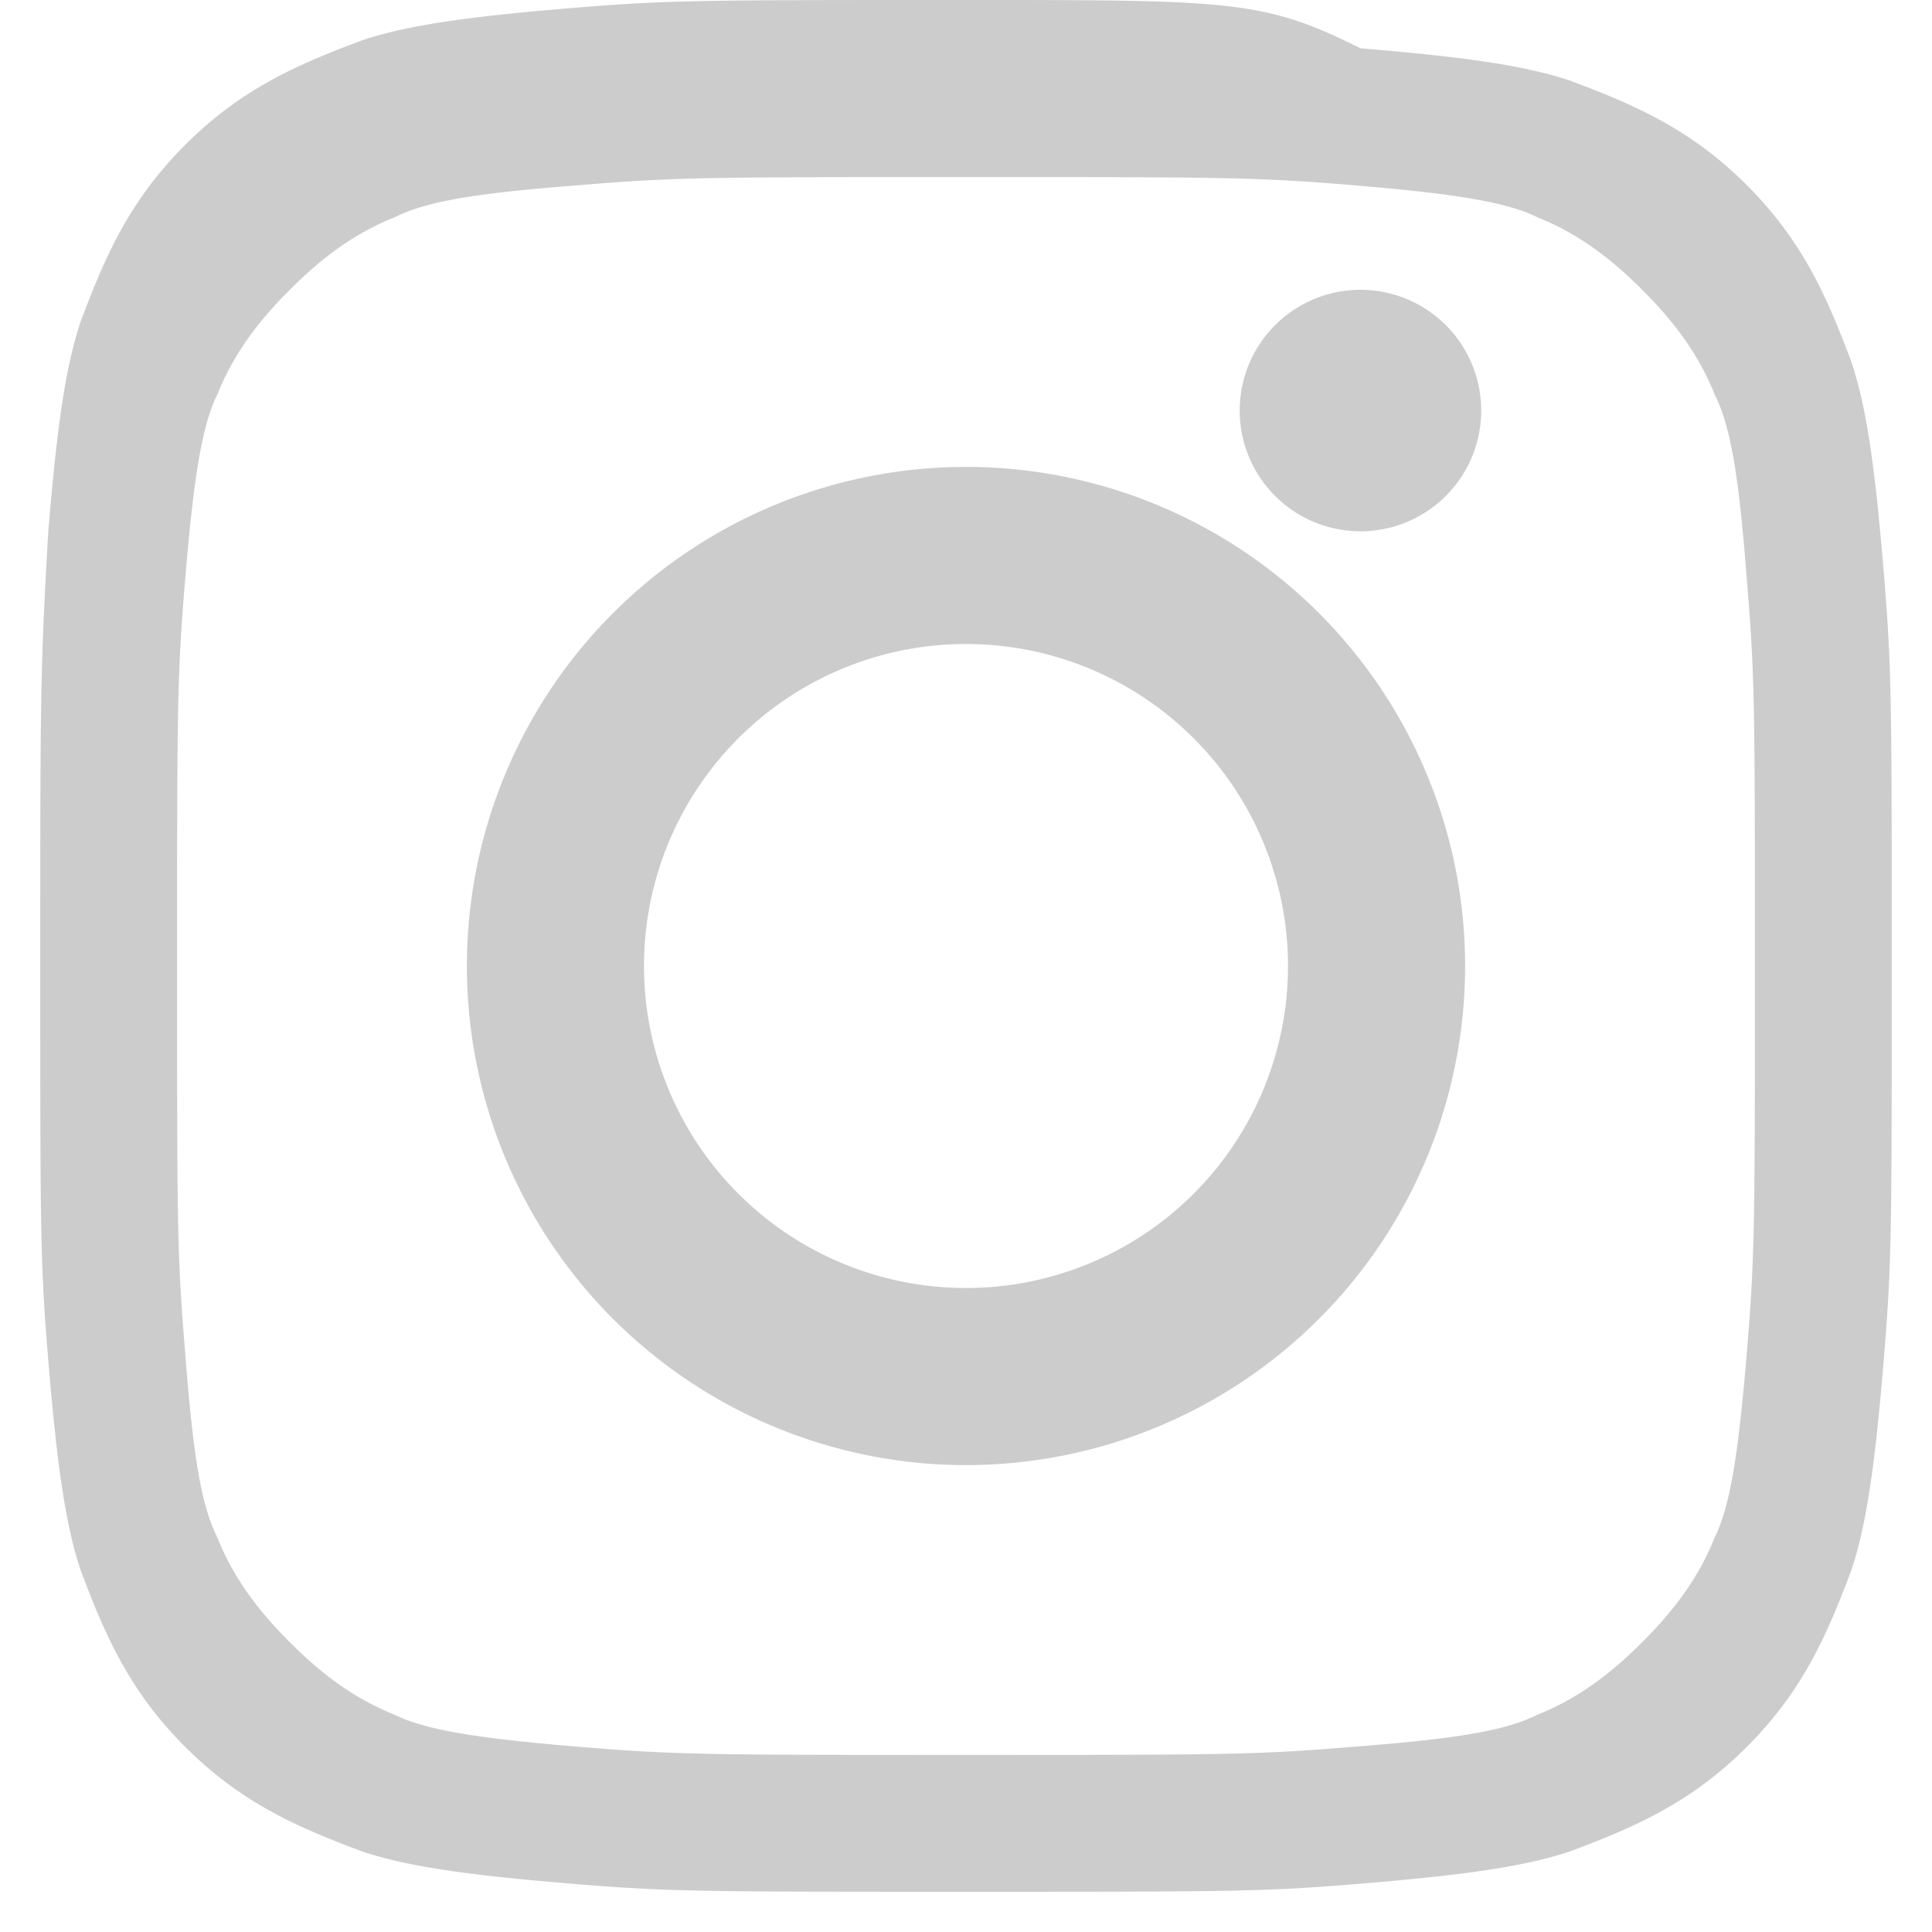
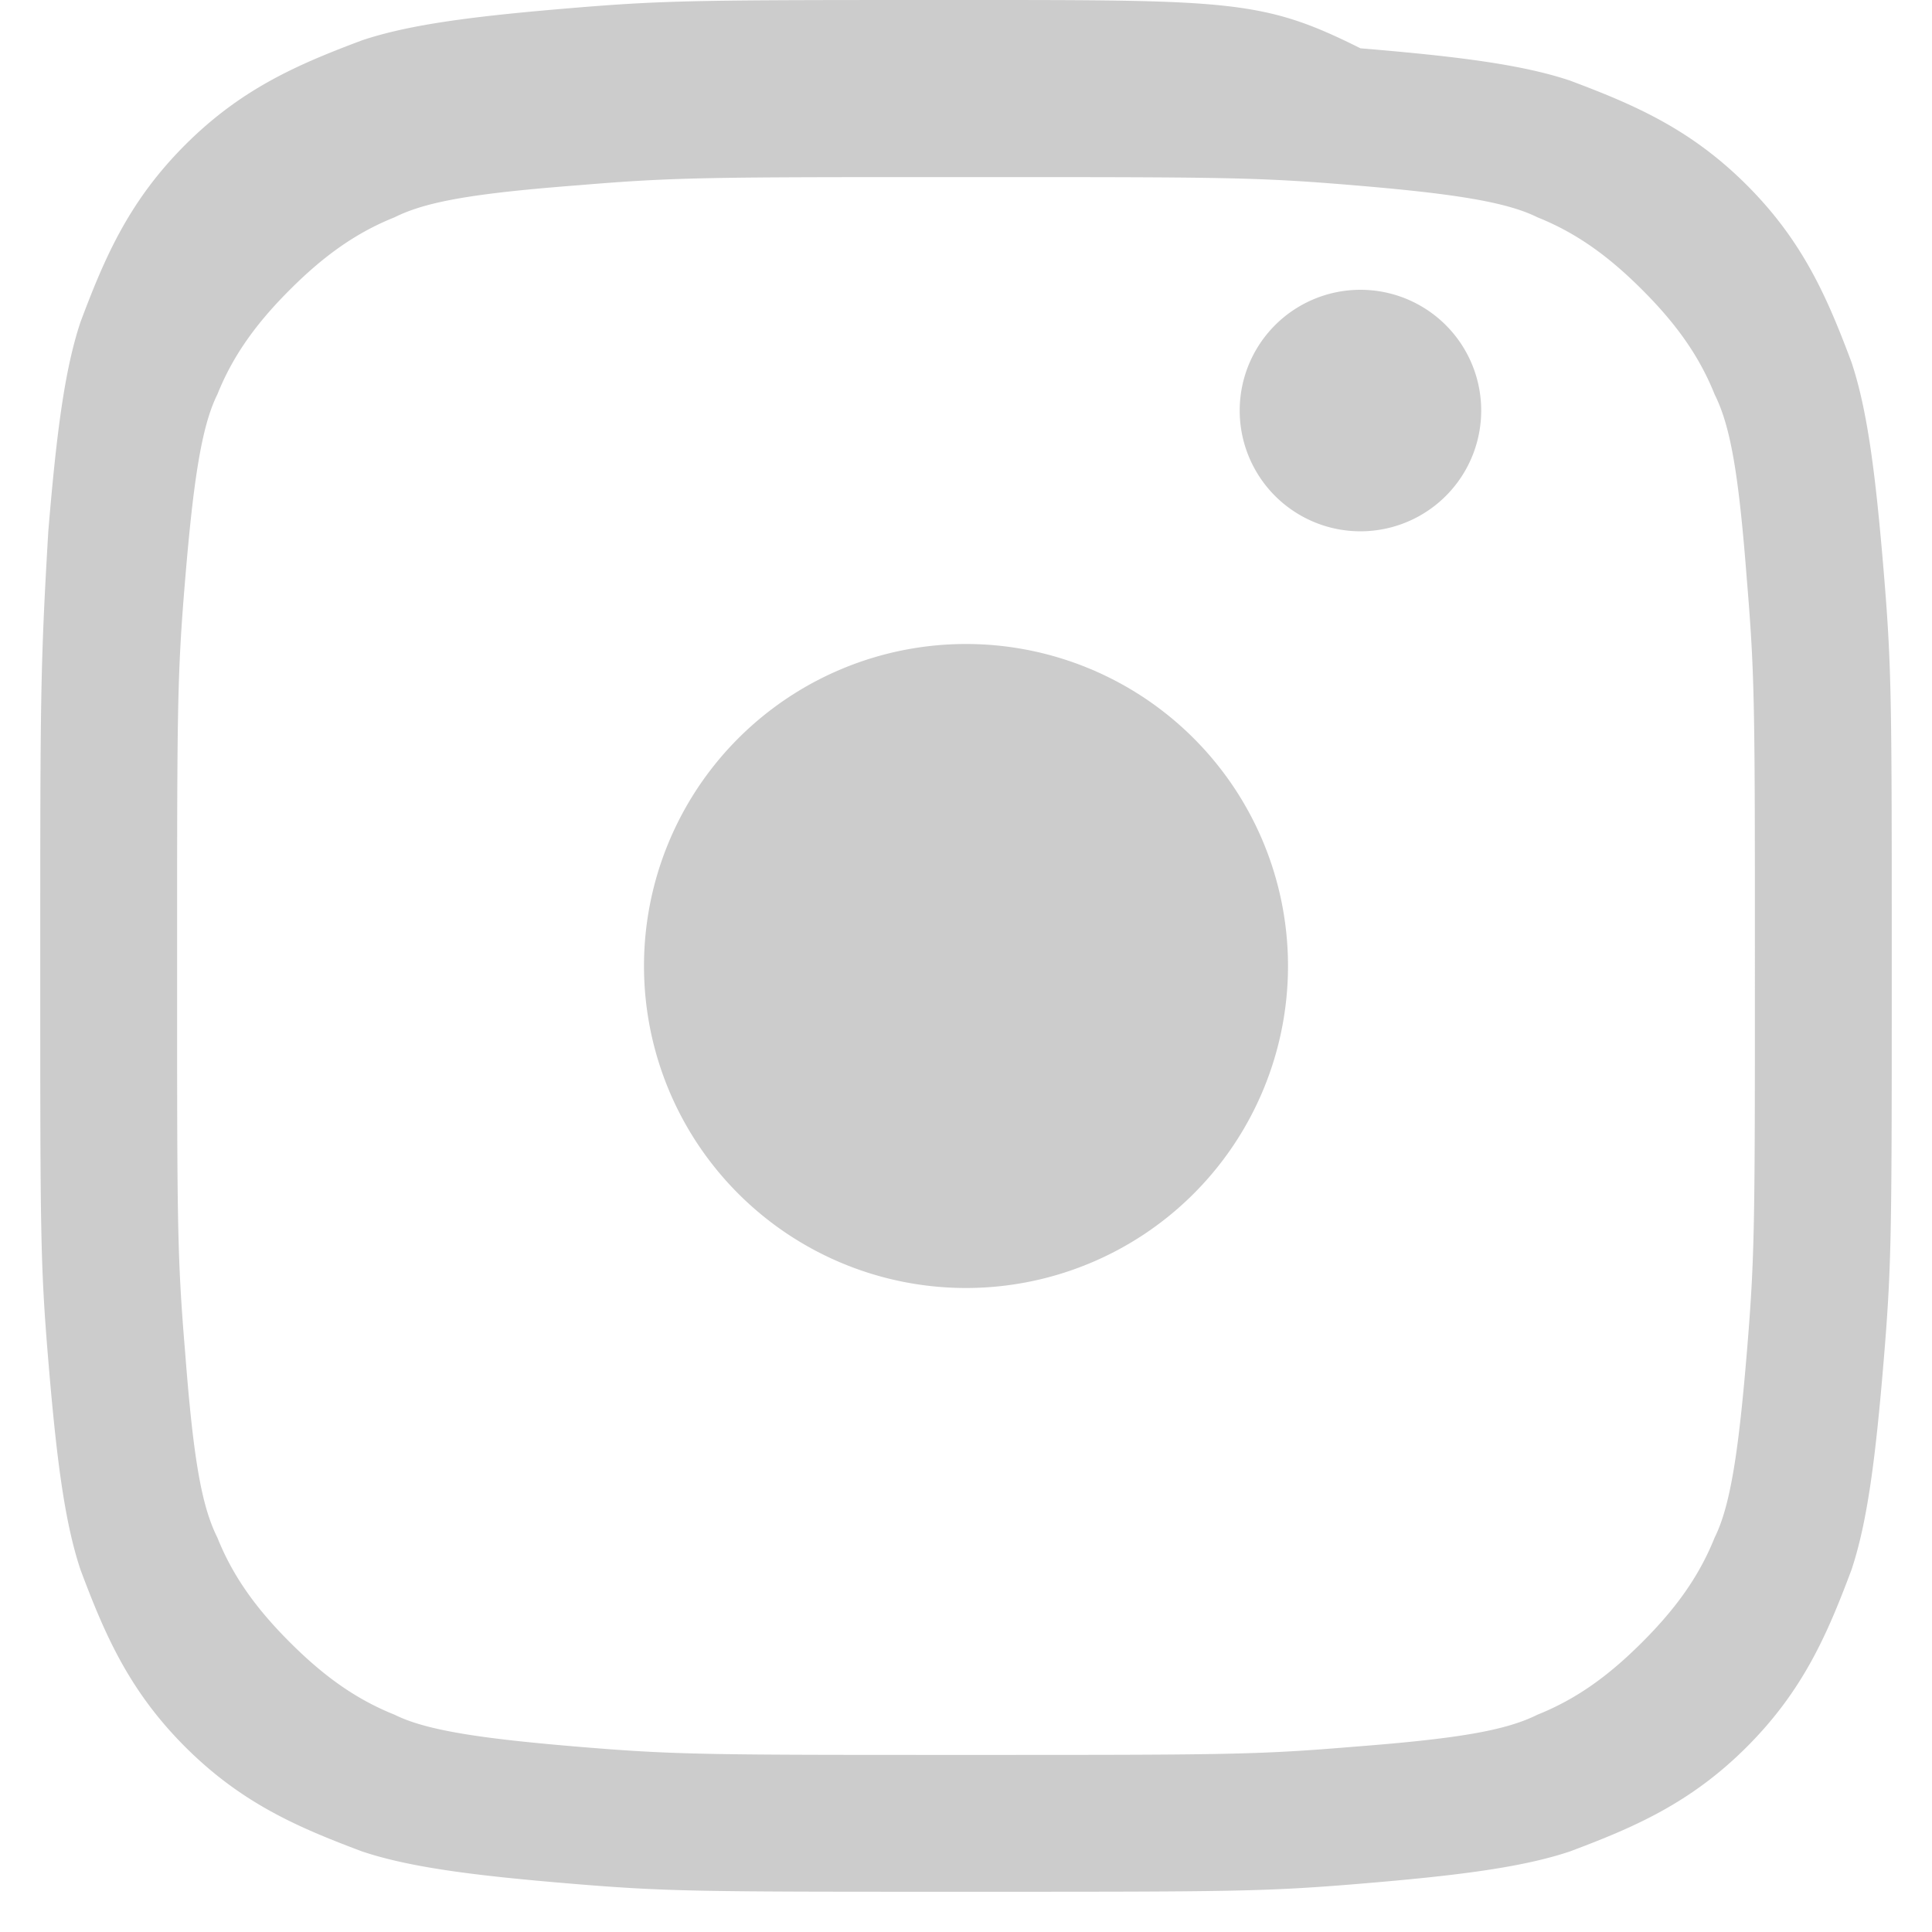
<svg xmlns="http://www.w3.org/2000/svg" width="20" height="20" fill="#ccc" viewBox="0 0 24 24">
-   <path d="M12 2.2c3.2 0 3.6 0 4.8.1 1.2.1 1.9.2 2.3.4.5.2.9.5 1.3.9.4.4.7.8.9 1.3.2.4.3 1 .4 2.3.1 1.2.1 1.6.1 4.8s0 3.6-.1 4.8c-.1 1.2-.2 1.9-.4 2.3-.2.5-.5.9-.9 1.3-.4.4-.8.7-1.3.9-.4.2-1 .3-2.3.4-1.2.1-1.6.1-4.8.1s-3.6 0-4.8-.1c-1.2-.1-1.9-.2-2.3-.4-.5-.2-.9-.5-1.3-.9-.4-.4-.7-.8-.9-1.3-.2-.4-.3-1-.4-2.3C2.2 15.6 2.2 15.2 2.2 12s0-3.6.1-4.8c.1-1.2.2-1.9.4-2.3.2-.5.5-.9.9-1.3.4-.4.8-.7 1.3-.9.4-.2 1-.3 2.3-.4C8.4 2.2 8.8 2.2 12 2.2zm0-2.2C8.7 0 8.3 0 7.1.1 5.9.2 5.1.3 4.5.5c-.8.3-1.5.6-2.2 1.3C1.6 2.5 1.3 3.2 1 4c-.2.6-.3 1.4-.4 2.6C.5 8.3.5 8.7.5 12c0 3.3 0 3.7.1 4.9.1 1.2.2 2 .4 2.6.3.8.6 1.5 1.3 2.2.7.7 1.4 1 2.2 1.3.6.2 1.4.3 2.6.4 1.2.1 1.6.1 4.9.1s3.7 0 4.9-.1c1.2-.1 2-.2 2.6-.4.8-.3 1.5-.6 2.2-1.3.7-.7 1-1.4 1.3-2.2.2-.6.3-1.4.4-2.6.1-1.2.1-1.6.1-4.9s0-3.7-.1-4.9c-.1-1.2-.2-2-.4-2.6-.3-.8-.6-1.5-1.3-2.2-.7-.7-1.4-1-2.2-1.3-.6-.2-1.4-.3-2.6-.4C15.7 0 15.3 0 12 0zM12 5.8a6.2 6.2 0 100 12.4 6.2 6.2 0 000-12.4zm0 10.2a4 4 0 110-8 4 4 0 010 8zm6.4-10.9a1.5 1.5 0 11-3 0 1.5 1.5 0 013 0z" />
+   <path d="M12 2.2c3.2 0 3.6 0 4.8.1 1.2.1 1.9.2 2.3.4.5.2.9.5 1.3.9.4.4.7.8.9 1.3.2.4.3 1 .4 2.3.1 1.2.1 1.6.1 4.8s0 3.6-.1 4.8c-.1 1.2-.2 1.9-.4 2.3-.2.5-.5.9-.9 1.3-.4.4-.8.7-1.3.9-.4.2-1 .3-2.3.4-1.2.1-1.6.1-4.8.1s-3.6 0-4.8-.1c-1.2-.1-1.9-.2-2.3-.4-.5-.2-.9-.5-1.3-.9-.4-.4-.7-.8-.9-1.3-.2-.4-.3-1-.4-2.3C2.2 15.6 2.2 15.2 2.2 12s0-3.6.1-4.8c.1-1.2.2-1.9.4-2.3.2-.5.5-.9.9-1.3.4-.4.8-.7 1.3-.9.4-.2 1-.3 2.3-.4C8.4 2.2 8.8 2.2 12 2.2zm0-2.2C8.7 0 8.3 0 7.1.1 5.9.2 5.1.3 4.5.5c-.8.3-1.5.6-2.2 1.3C1.6 2.5 1.3 3.2 1 4c-.2.6-.3 1.4-.4 2.6C.5 8.3.5 8.7.5 12c0 3.3 0 3.7.1 4.9.1 1.2.2 2 .4 2.6.3.8.6 1.5 1.3 2.2.7.7 1.4 1 2.2 1.3.6.2 1.4.3 2.6.4 1.2.1 1.6.1 4.9.1s3.7 0 4.9-.1c1.2-.1 2-.2 2.6-.4.8-.3 1.5-.6 2.2-1.3.7-.7 1-1.4 1.3-2.2.2-.6.3-1.4.4-2.6.1-1.2.1-1.6.1-4.9s0-3.7-.1-4.9c-.1-1.2-.2-2-.4-2.6-.3-.8-.6-1.5-1.3-2.2-.7-.7-1.4-1-2.2-1.3-.6-.2-1.4-.3-2.6-.4C15.7 0 15.3 0 12 0zM12 5.8zm0 10.2a4 4 0 110-8 4 4 0 010 8zm6.4-10.9a1.5 1.5 0 11-3 0 1.5 1.5 0 013 0z" />
</svg>